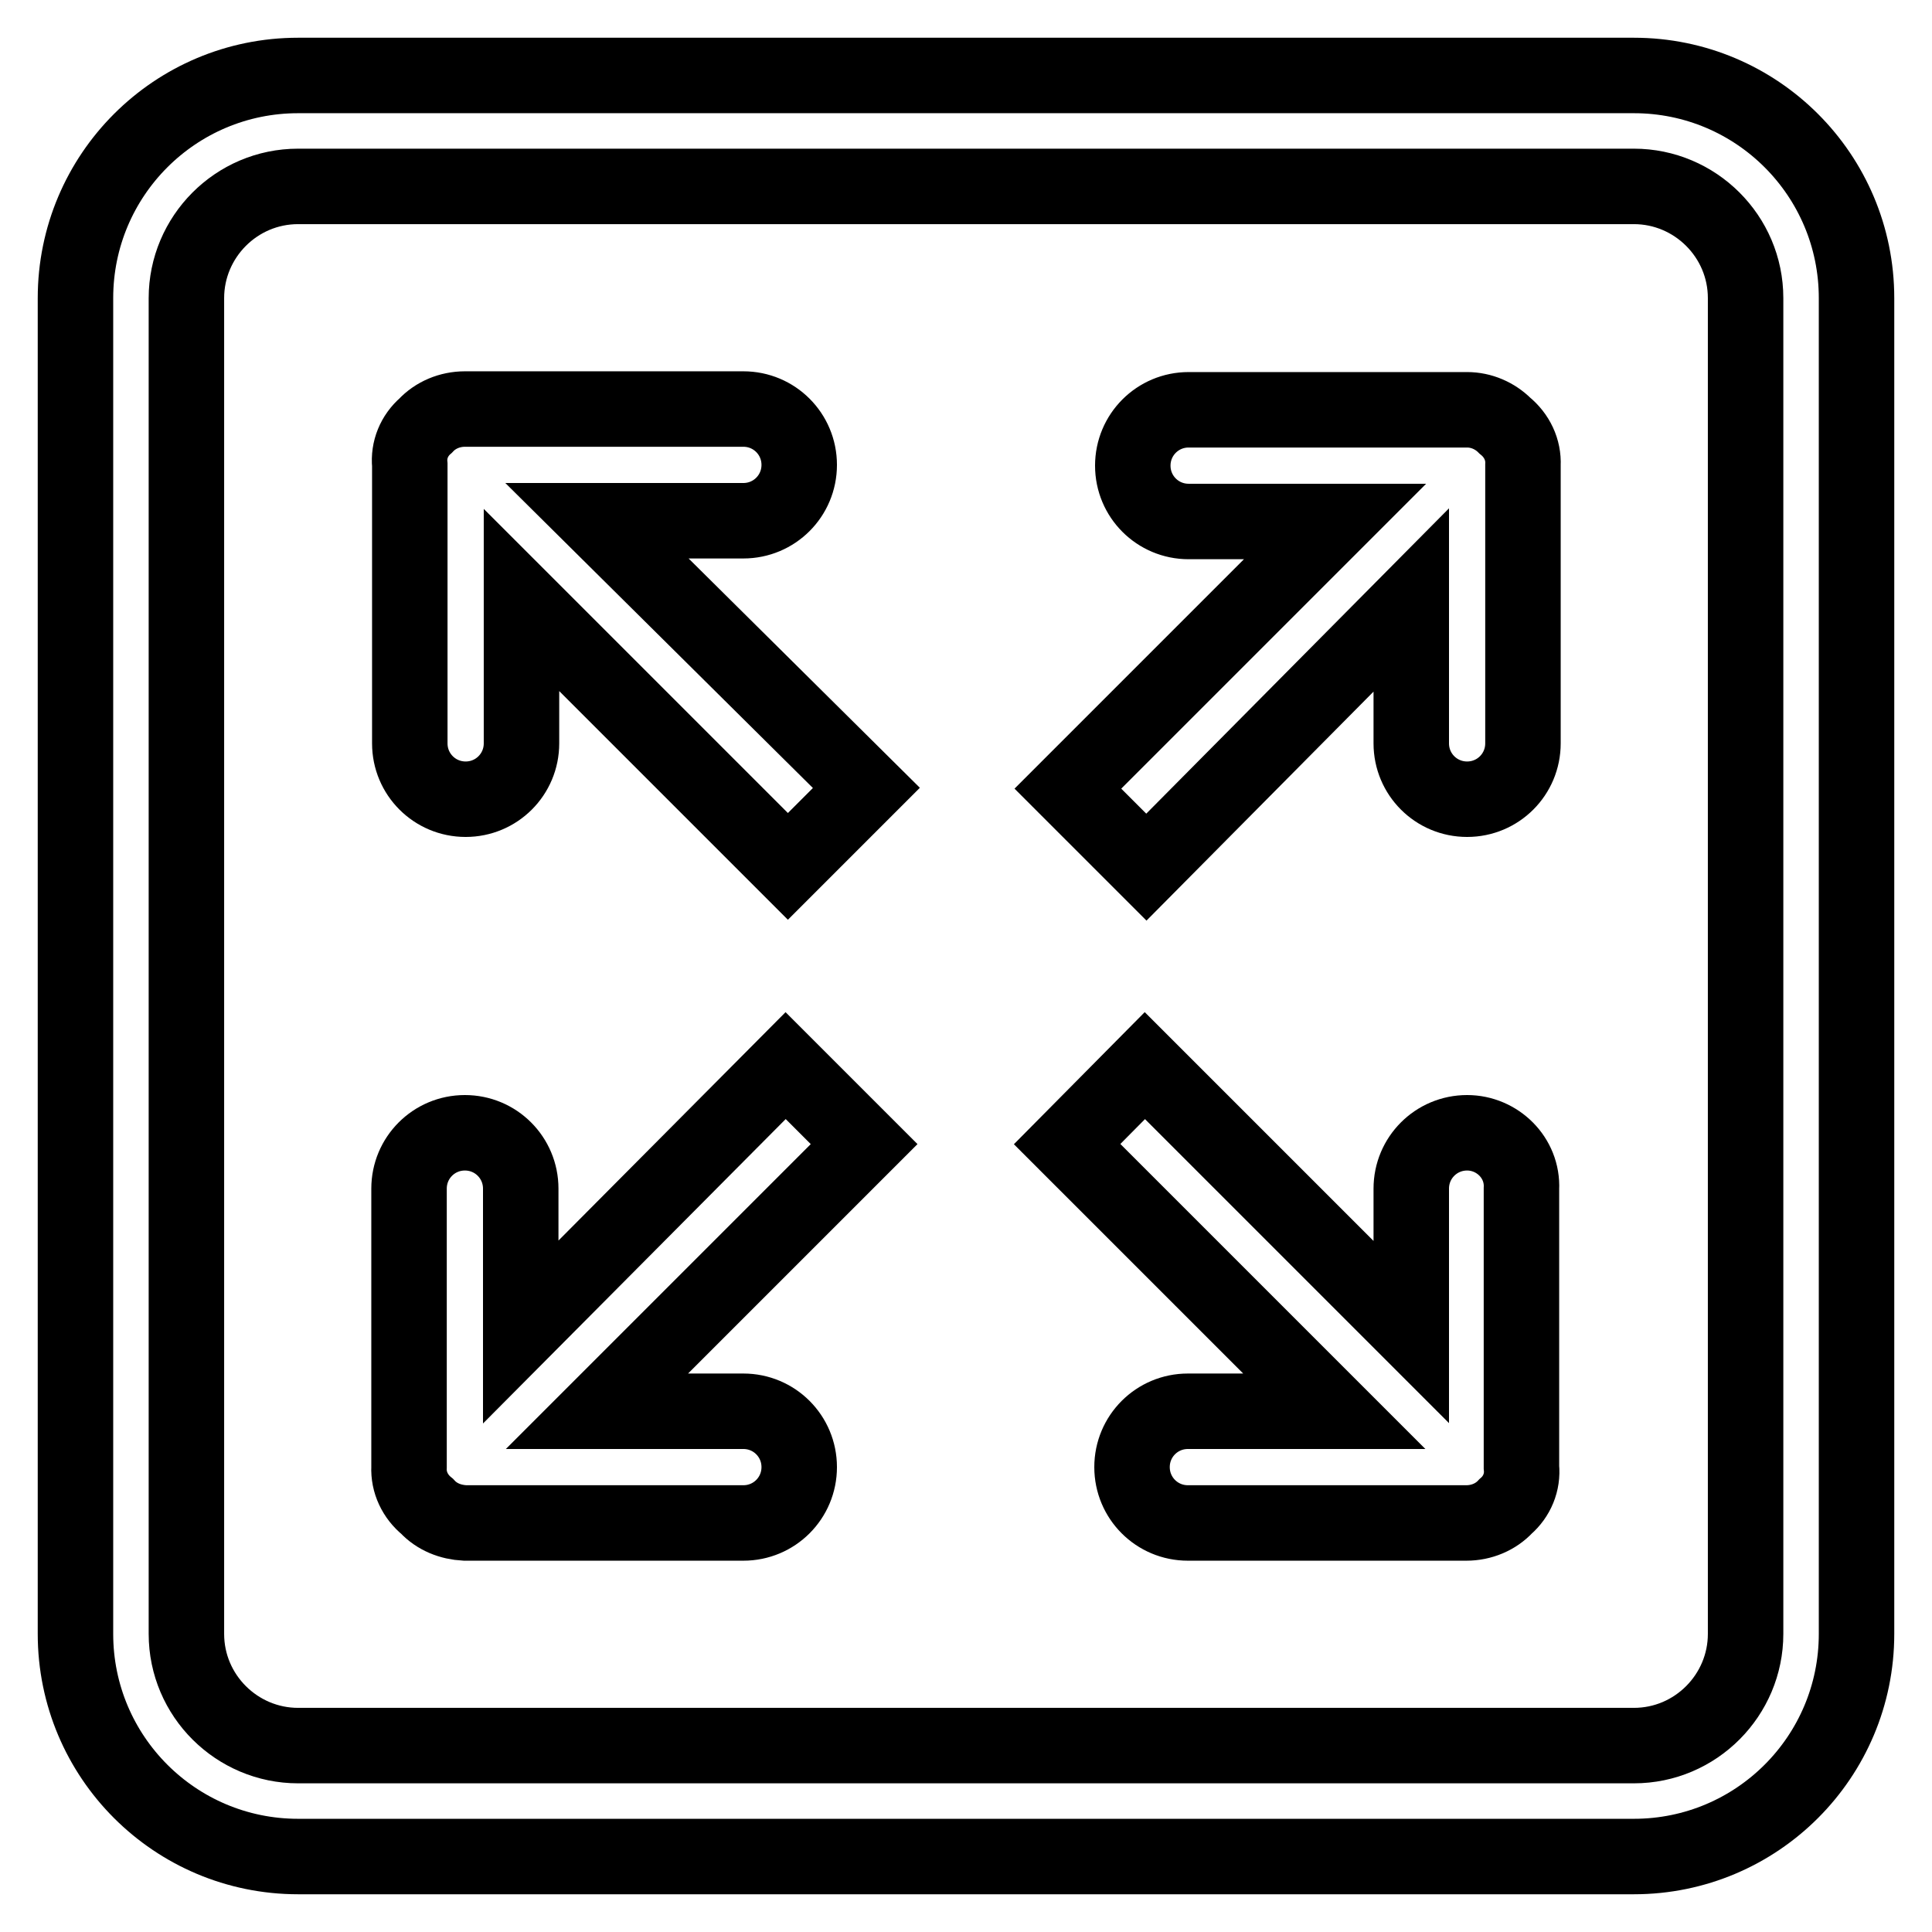
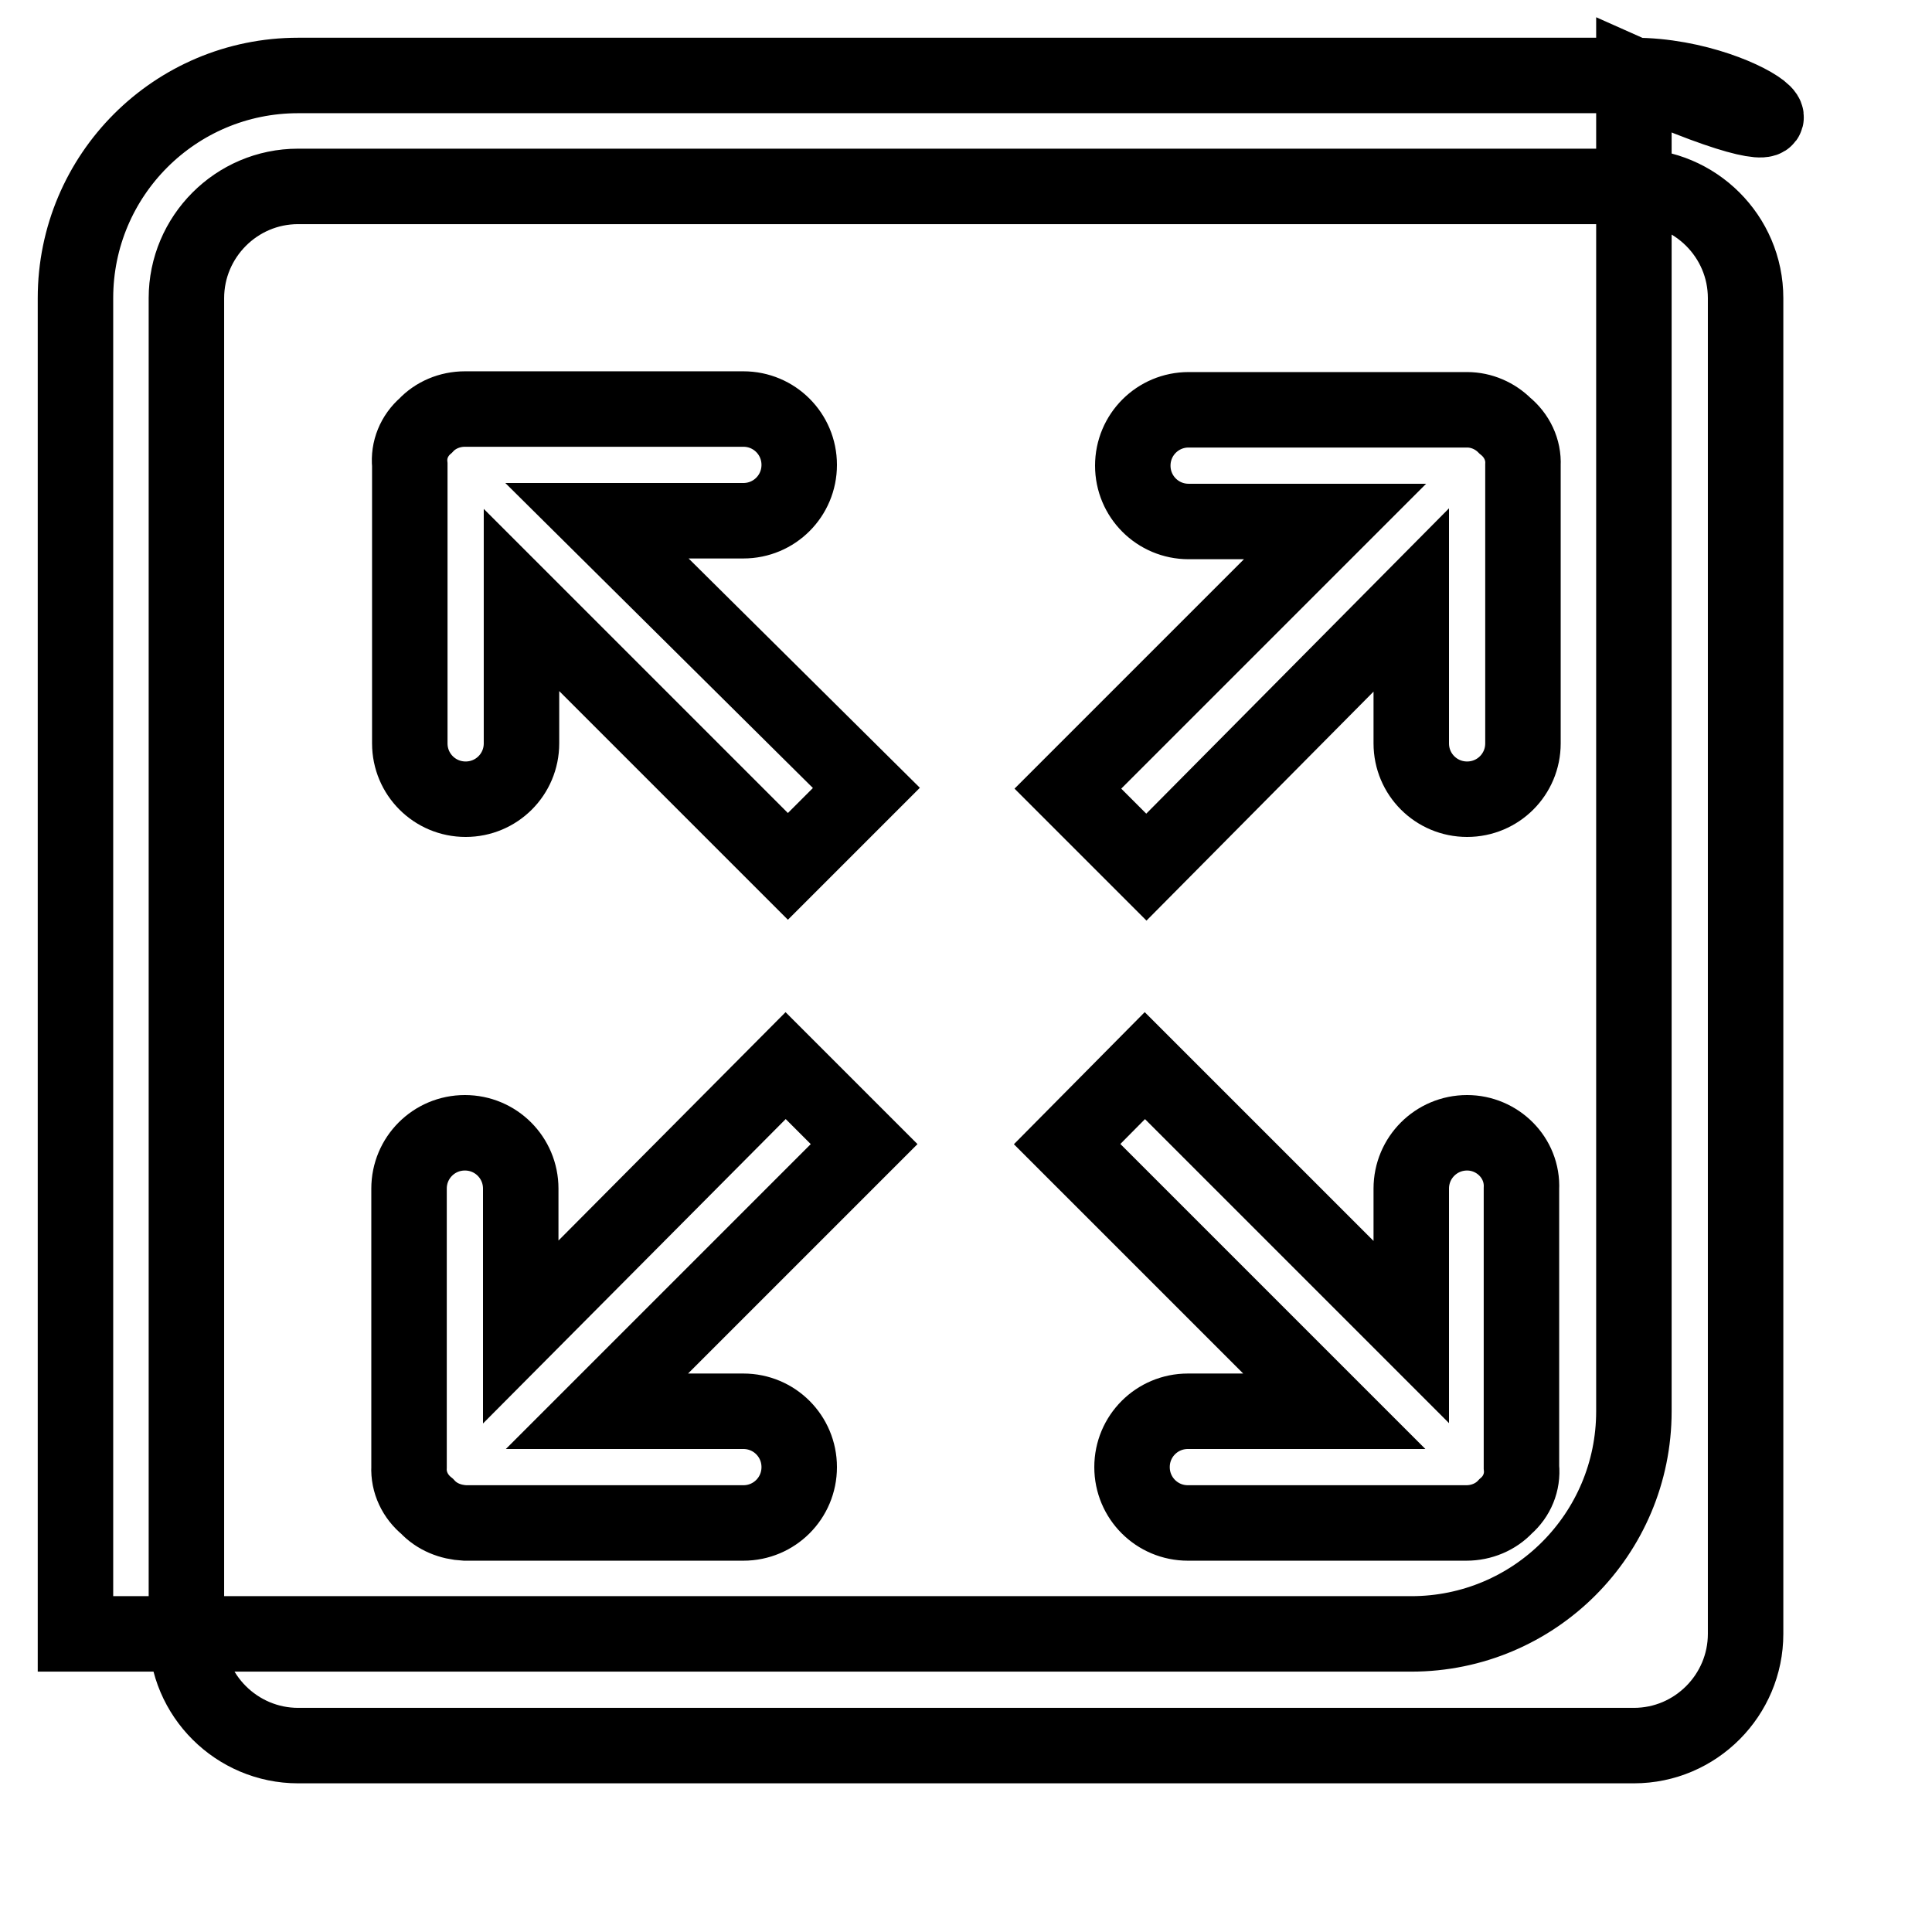
<svg xmlns="http://www.w3.org/2000/svg" version="1.1" x="0px" y="0px" viewBox="0 0 256 256" enable-background="new 0 0 256 256" xml:space="preserve">
  <g>
-     <path stroke-width="10" fill-opacity="0" stroke="#000000" d="M98.5,69c4.1,0,7.4-3.3,7.4-7.4s-3.3-7.4-7.4-7.4H61.6c-2,0-3.9,0.8-5.2,2.2c-1.5,1.3-2.3,3.2-2.1,5.2v36.9 c0,4.1,3.3,7.4,7.4,7.4s7.4-3.3,7.4-7.4v-19l35.3,35.3l10.4-10.4L79.1,69H98.5z M194.4,150.1c-4.1,0-7.4,3.3-7.4,7.4v19l-35.3-35.3 l-10.3,10.4l35.4,35.4h-19.4c-4.1,0-7.4,3.3-7.4,7.4s3.3,7.4,7.4,7.4h36.9c2,0,3.9-0.8,5.2-2.2c1.5-1.3,2.3-3.2,2.1-5.2v-36.9 C201.8,153.4,198.4,150.1,194.4,150.1z M104.1,141.2L69,176.5v-19c0-4.1-3.3-7.4-7.4-7.4s-7.4,3.3-7.4,7.4v36.9 c-0.1,2,0.8,3.9,2.4,5.2c1.3,1.4,3.1,2.1,5,2.2h36.9c4.1,0,7.4-3.3,7.4-7.4s-3.3-7.4-7.4-7.4H79.1l35.4-35.4L104.1,141.2z  M216.5,10h-177C23.2,10,10,23.2,10,39.5v177c0,16.3,13.2,29.5,29.5,29.5h177c16.3,0,29.5-13.2,29.5-29.5v-177 C246,23.2,232.8,10,216.5,10z M231.3,216.5c0,8.1-6.6,14.8-14.8,14.8h-177c-8.1,0-14.8-6.6-14.8-14.8v-177 c0-8.1,6.6-14.8,14.8-14.8h177c8.1,0,14.8,6.6,14.8,14.8V216.5z M194.4,54.3h-36.9c-4.1,0-7.4,3.3-7.4,7.4s3.3,7.4,7.4,7.4h19.4 l-35.4,35.4l10.4,10.4L187,79.5v19c0,4.1,3.3,7.4,7.4,7.4s7.4-3.3,7.4-7.4V61.6c0.1-2-0.8-3.9-2.4-5.2 C198.1,55.1,196.3,54.3,194.4,54.3z" />
+     <path stroke-width="10" fill-opacity="0" stroke="#000000" d="M98.5,69c4.1,0,7.4-3.3,7.4-7.4s-3.3-7.4-7.4-7.4H61.6c-2,0-3.9,0.8-5.2,2.2c-1.5,1.3-2.3,3.2-2.1,5.2v36.9 c0,4.1,3.3,7.4,7.4,7.4s7.4-3.3,7.4-7.4v-19l35.3,35.3l10.4-10.4L79.1,69H98.5z M194.4,150.1c-4.1,0-7.4,3.3-7.4,7.4v19l-35.3-35.3 l-10.3,10.4l35.4,35.4h-19.4c-4.1,0-7.4,3.3-7.4,7.4s3.3,7.4,7.4,7.4h36.9c2,0,3.9-0.8,5.2-2.2c1.5-1.3,2.3-3.2,2.1-5.2v-36.9 C201.8,153.4,198.4,150.1,194.4,150.1z M104.1,141.2L69,176.5v-19c0-4.1-3.3-7.4-7.4-7.4s-7.4,3.3-7.4,7.4v36.9 c-0.1,2,0.8,3.9,2.4,5.2c1.3,1.4,3.1,2.1,5,2.2h36.9c4.1,0,7.4-3.3,7.4-7.4s-3.3-7.4-7.4-7.4H79.1l35.4-35.4L104.1,141.2z  M216.5,10h-177C23.2,10,10,23.2,10,39.5v177h177c16.3,0,29.5-13.2,29.5-29.5v-177 C246,23.2,232.8,10,216.5,10z M231.3,216.5c0,8.1-6.6,14.8-14.8,14.8h-177c-8.1,0-14.8-6.6-14.8-14.8v-177 c0-8.1,6.6-14.8,14.8-14.8h177c8.1,0,14.8,6.6,14.8,14.8V216.5z M194.4,54.3h-36.9c-4.1,0-7.4,3.3-7.4,7.4s3.3,7.4,7.4,7.4h19.4 l-35.4,35.4l10.4,10.4L187,79.5v19c0,4.1,3.3,7.4,7.4,7.4s7.4-3.3,7.4-7.4V61.6c0.1-2-0.8-3.9-2.4-5.2 C198.1,55.1,196.3,54.3,194.4,54.3z" />
  </g>
</svg>